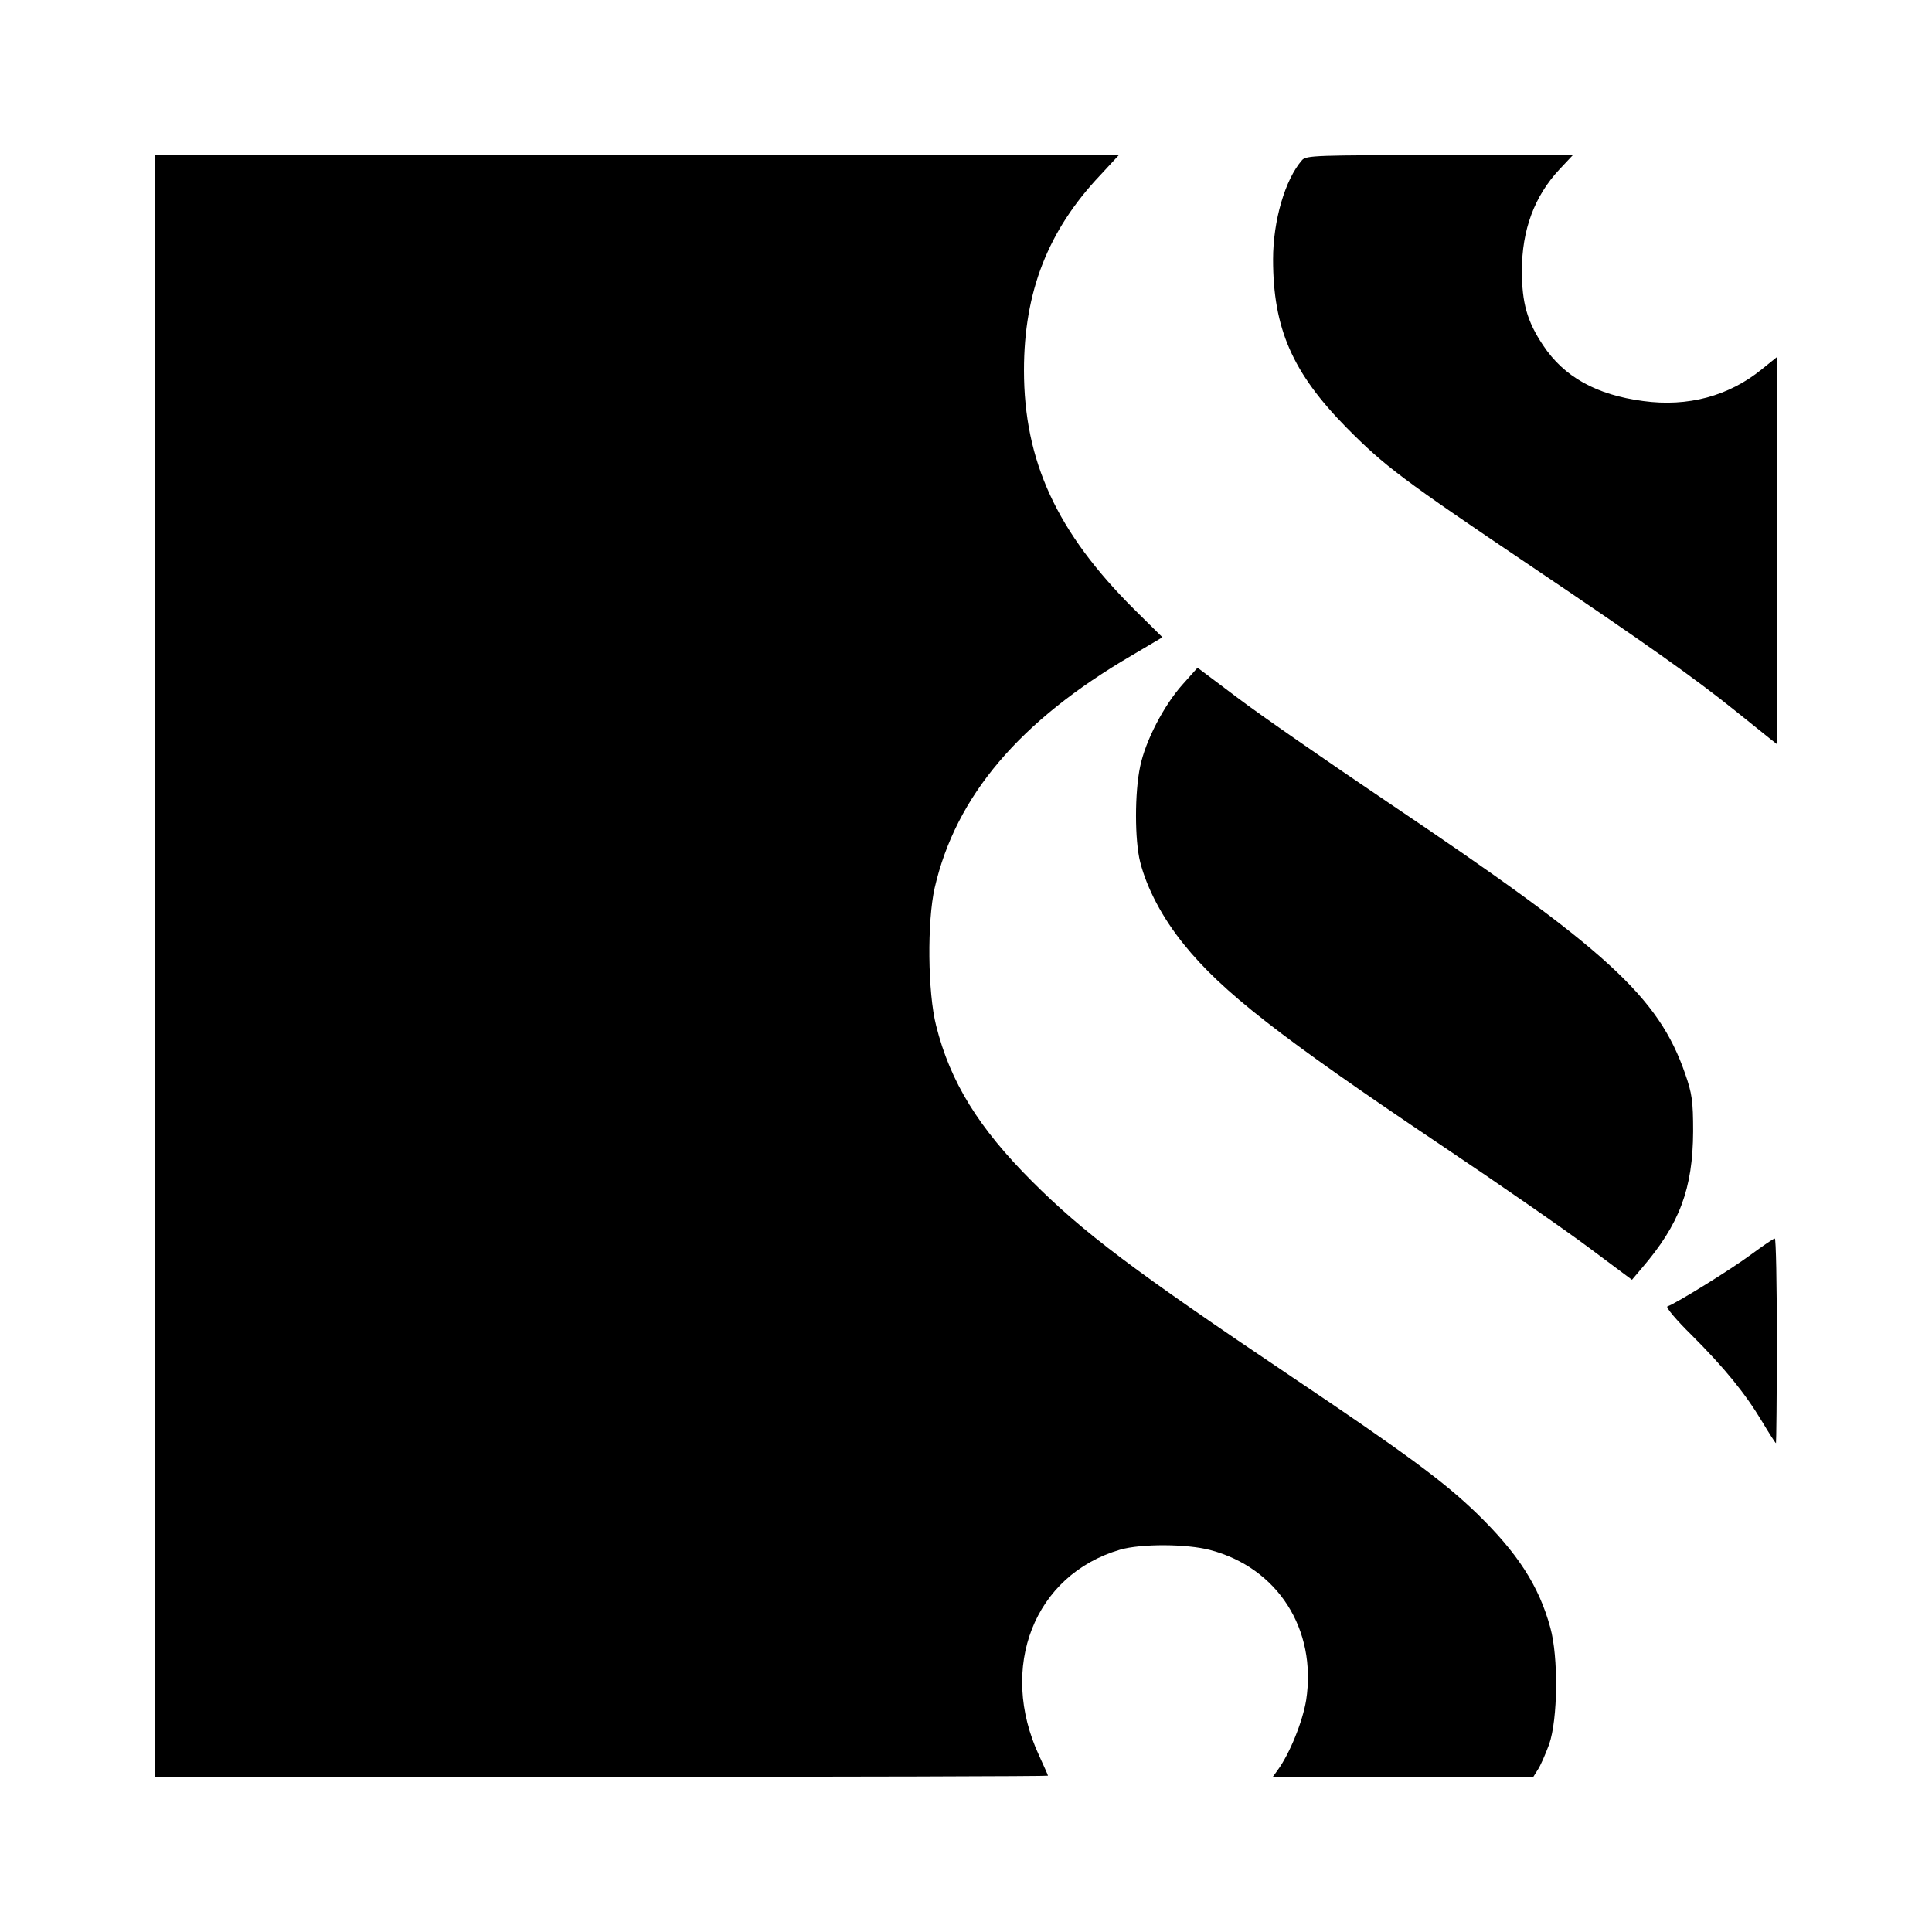
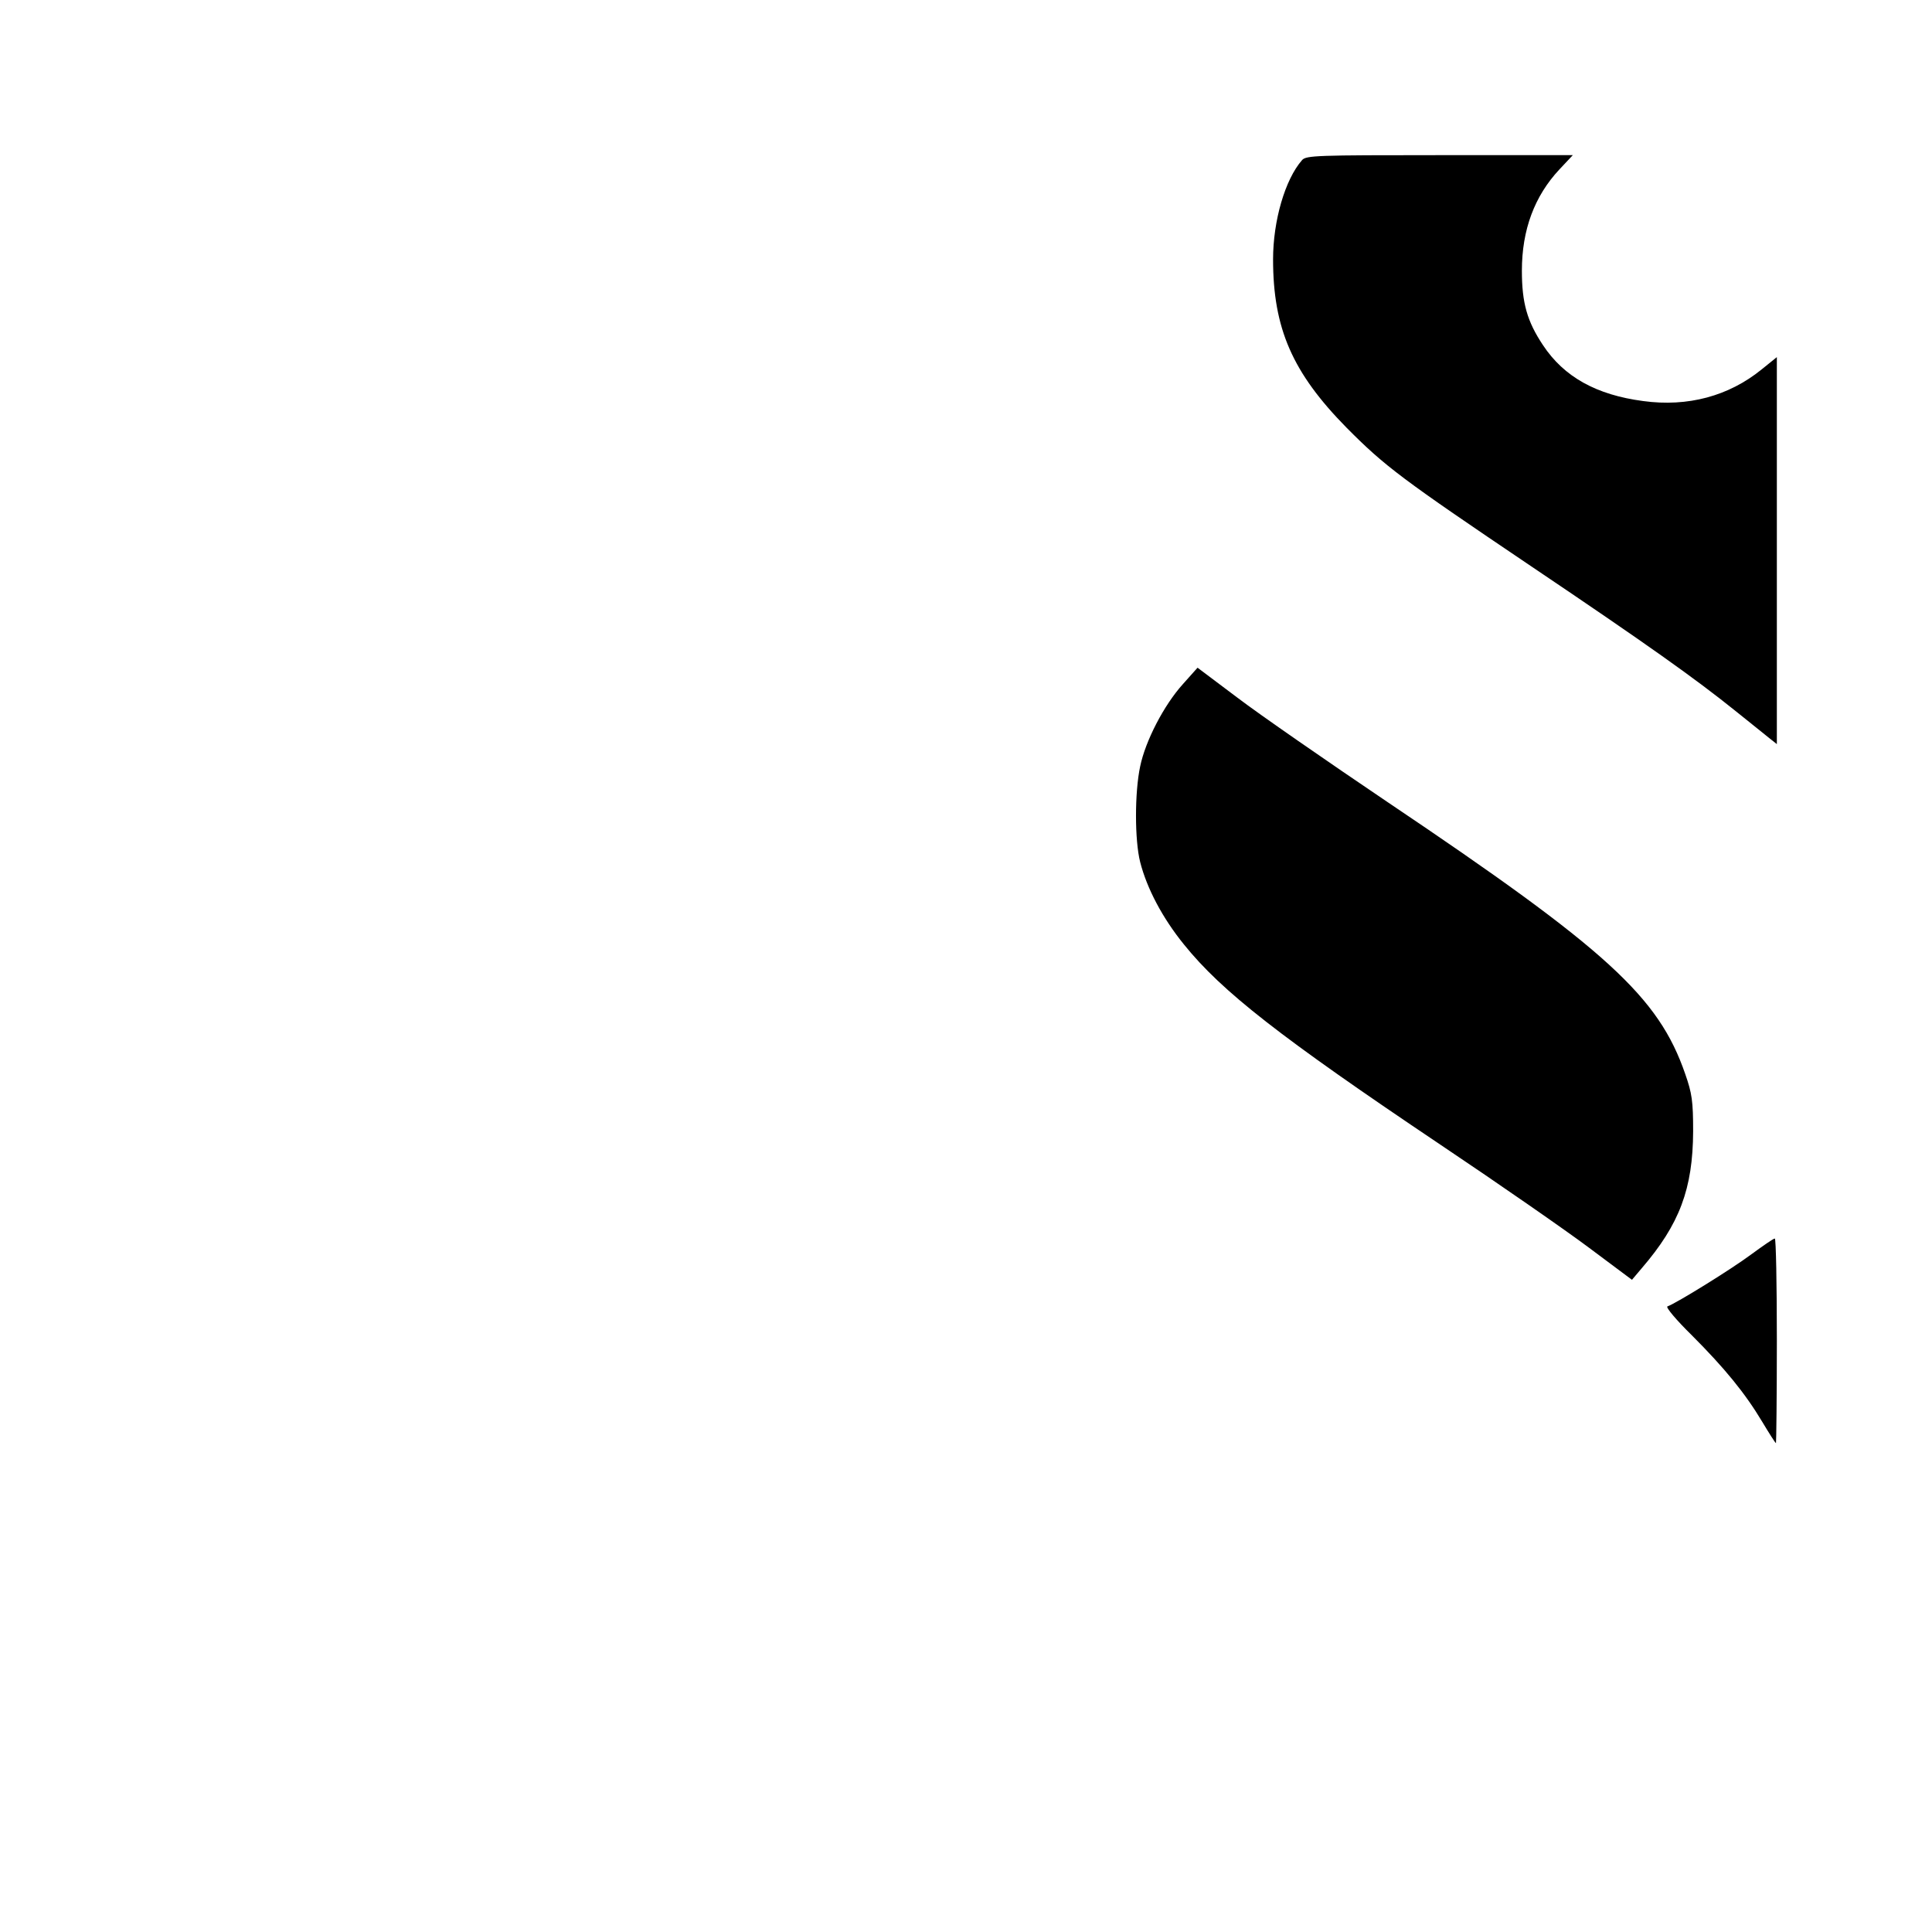
<svg xmlns="http://www.w3.org/2000/svg" version="1.0" width="660pt" height="660pt" viewBox="0 0 660 660" preserveAspectRatio="xMidYMid meet">
  <g transform="translate(0,660) scale(0.1,-0.1)" fill="#000000" stroke="none">
-     <path d="M530 3300 l0 -2770 1525 0 c839 0 1525 2 1525 4 0 2 -14 33 -30 68 -141 302 -17 618 276 704 72 21 229 20 308 -1 231 -61 365 -271 328 -513 -12 -73 -56 -183 -98 -240 l-16 -22 445 0 445 0 15 24 c9 13 26 52 39 87 30 86 32 299 4 399 -39 143 -112 255 -252 391 -111 107 -236 200 -629 464 -543 365 -713 493 -890 670 -182 182 -279 339 -327 531 -29 114 -31 356 -5 471 72 313 289 570 675 795 l103 61 -97 96 c-264 263 -376 506 -376 816 0 268 82 478 261 667 l63 68 -1646 0 -1646 0 0 -2770z" />
    <path d="M4448 6053 c-58 -66 -99 -207 -99 -339 0 -236 66 -387 251 -575 131 -132 188 -175 630 -473 398 -268 561 -384 699 -495 52 -42 105 -84 117 -94 l24 -19 0 661 0 661 -52 -42 c-112 -91 -252 -129 -405 -108 -159 21 -270 82 -342 191 -54 81 -72 144 -72 254 0 140 43 255 128 346 l46 49 -455 0 c-421 0 -456 -1 -470 -17z" />
    <path d="M4041 4263 c-65 -72 -128 -194 -146 -281 -19 -89 -19 -252 0 -327 23 -90 76 -191 150 -282 129 -160 327 -315 875 -683 200 -134 429 -293 509 -353 l146 -109 33 39 c130 151 175 272 176 468 0 104 -4 130 -27 196 -91 264 -266 424 -1017 929 -206 139 -437 299 -512 356 l-137 103 -50 -56z" />
    <path d="M5980 2313 c-66 -49 -253 -165 -284 -176 -6 -3 31 -47 83 -98 113 -113 183 -199 241 -296 24 -40 45 -73 47 -73 1 0 3 158 3 350 0 193 -3 350 -7 349 -5 0 -42 -26 -83 -56z" />
  </g>
</svg>